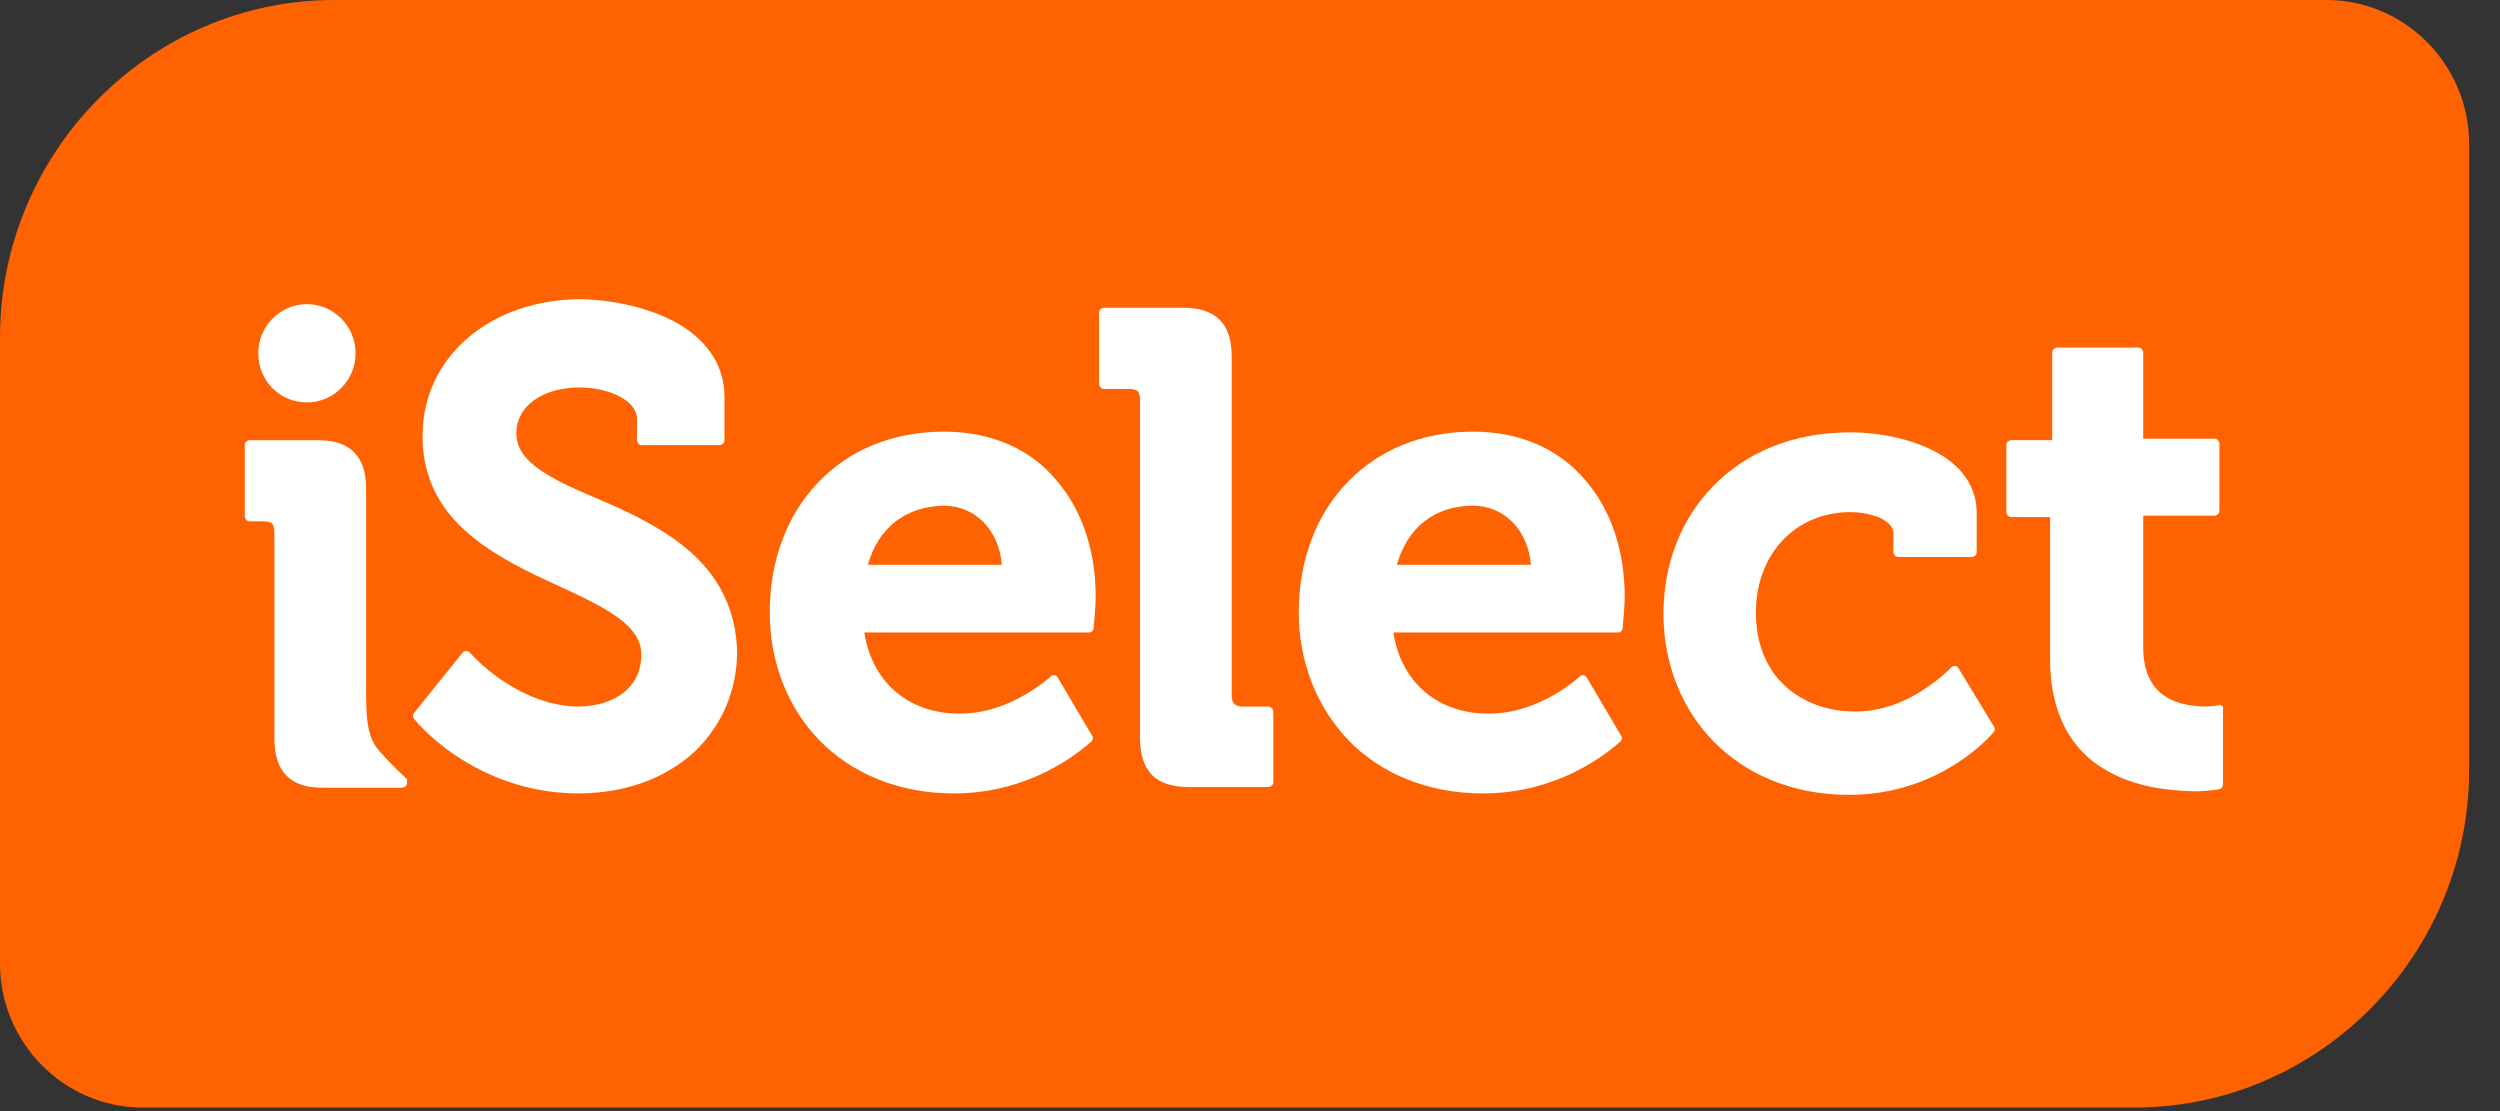
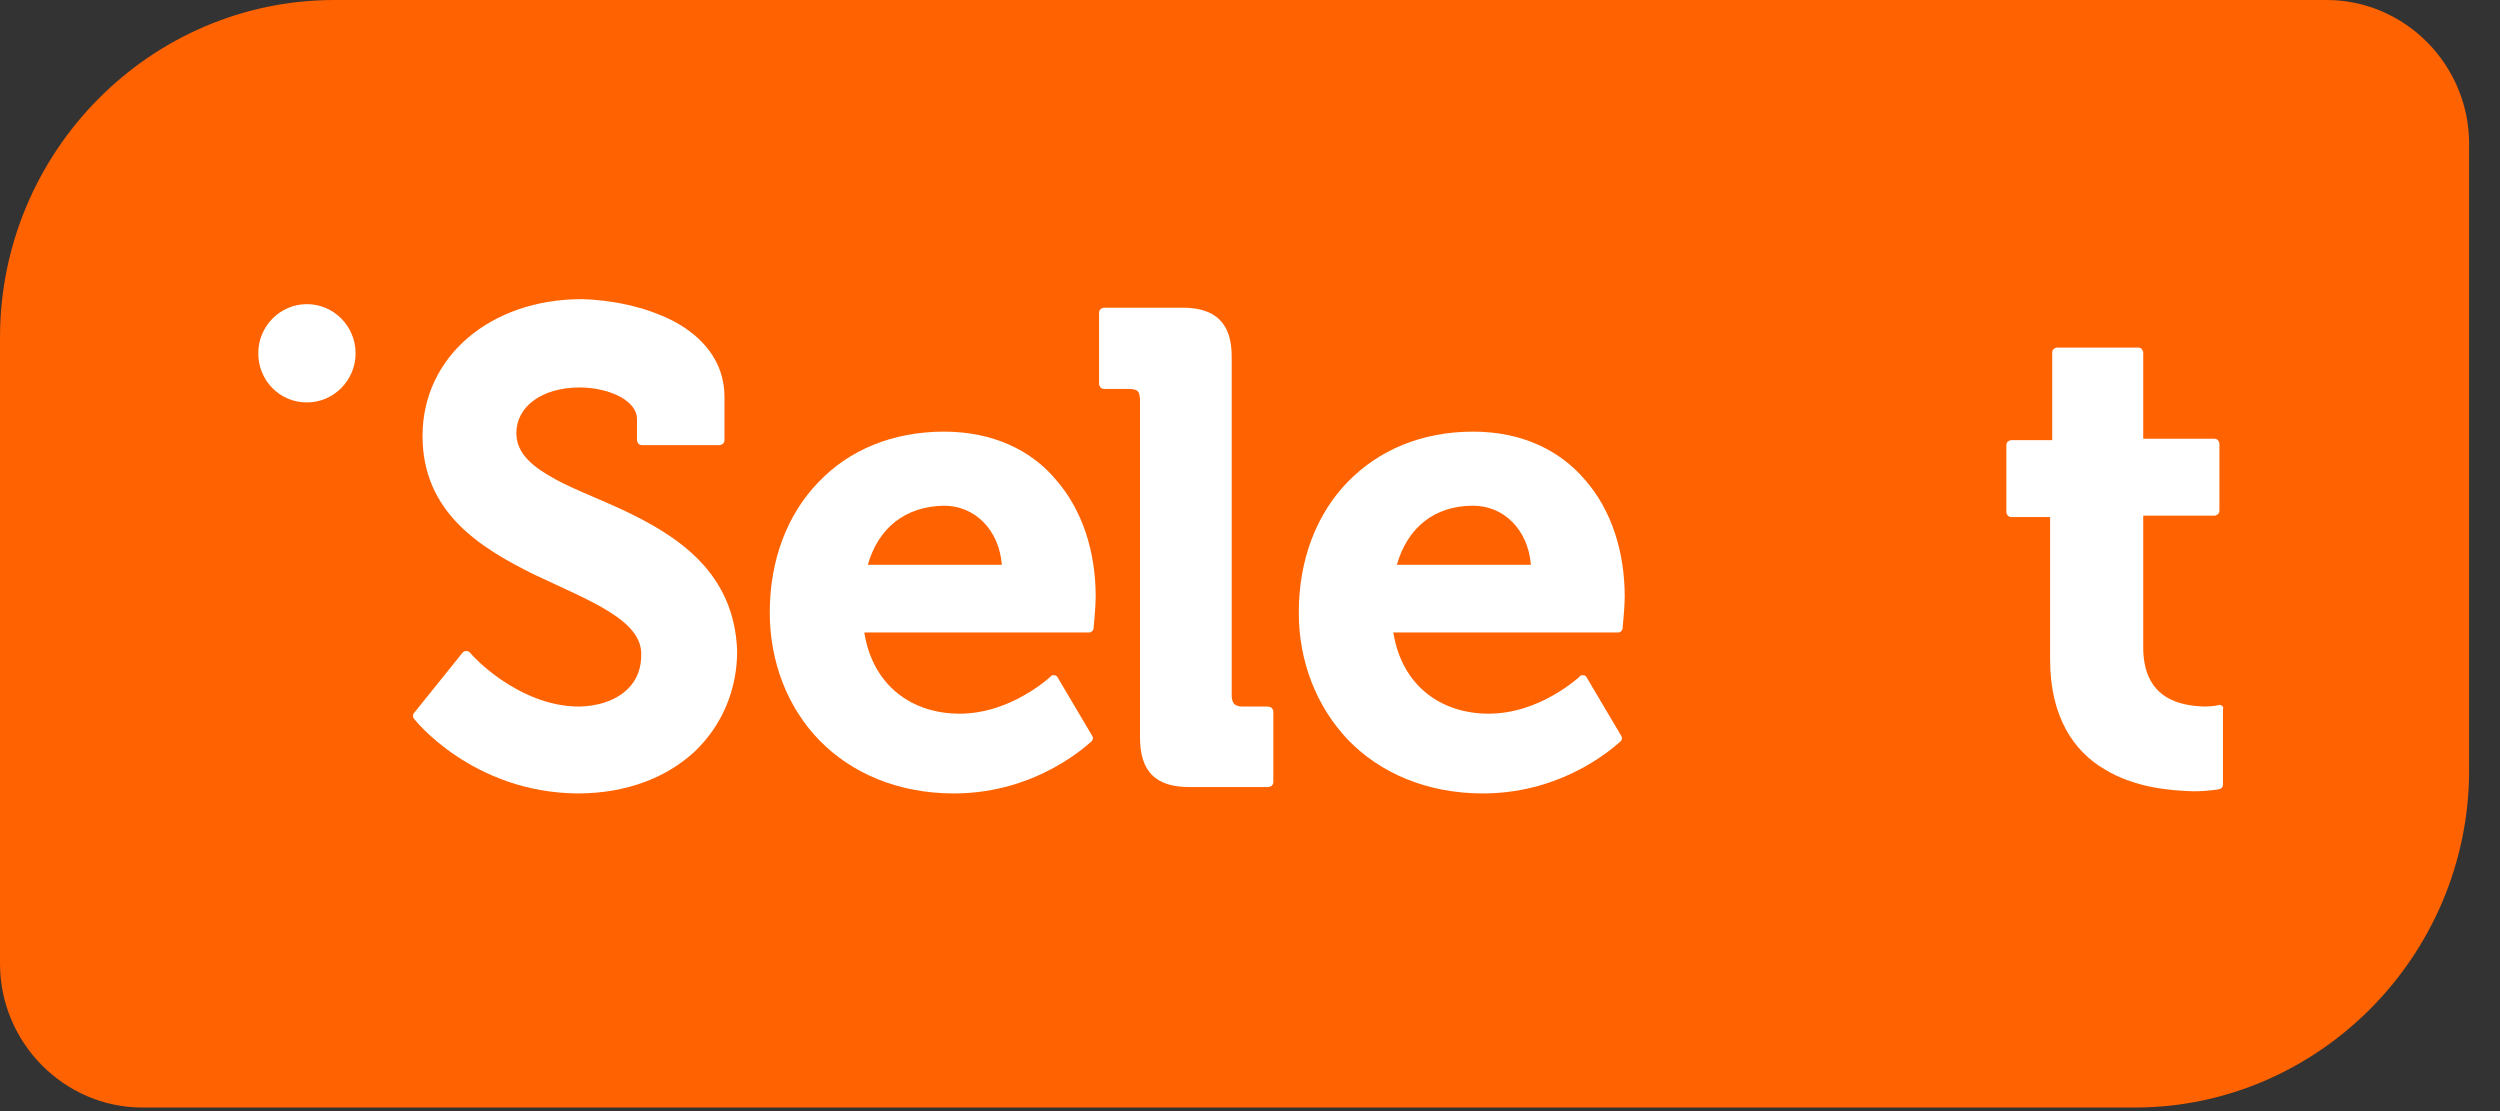
<svg xmlns="http://www.w3.org/2000/svg" width="72" height="32" viewBox="0 0 72 32" fill="none">
  <rect x="0" y="0" width="72" height="32" fill="#333333" stroke="none" />
  <g clip-path="url(#clip0_8045_961)">
    <path d="M67.007 0H9.63C4.328 0 0 4.369 0 9.723V27.754C0 30.031 1.849 31.897 4.104 31.897H61.481C66.763 31.897 71.111 27.528 71.111 22.174V4.144C71.111 1.867 69.262 0 67.007 0Z" fill="#FF6200" />
    <path d="M36.489 20.349H35.757C35.554 20.329 35.493 20.267 35.473 20.062V10.278C35.473 9.806 35.371 9.457 35.128 9.211C34.884 8.965 34.518 8.862 34.071 8.862H31.796C31.755 8.862 31.735 8.883 31.694 8.903C31.674 8.924 31.653 8.965 31.653 9.006V11.057C31.653 11.098 31.674 11.119 31.694 11.16C31.714 11.18 31.755 11.201 31.796 11.201H32.547C32.771 11.221 32.811 11.262 32.832 11.488V21.232C32.832 21.703 32.933 22.073 33.177 22.319C33.421 22.565 33.787 22.667 34.254 22.667H36.529C36.57 22.667 36.59 22.647 36.631 22.626C36.651 22.606 36.672 22.565 36.672 22.524V20.493C36.672 20.452 36.651 20.431 36.631 20.39C36.57 20.349 36.529 20.349 36.489 20.349Z" fill="white" />
    <path d="M27.187 12.431C25.704 12.431 24.445 12.964 23.571 13.887C22.677 14.81 22.169 16.123 22.169 17.641C22.169 19.056 22.677 20.369 23.591 21.313C24.506 22.256 25.846 22.851 27.472 22.851C29.93 22.851 31.413 21.354 31.434 21.354C31.474 21.313 31.495 21.251 31.454 21.19L30.459 19.508C30.438 19.467 30.398 19.446 30.357 19.446C30.316 19.446 30.276 19.446 30.255 19.487C30.255 19.487 29.971 19.754 29.503 20.02C29.036 20.287 28.386 20.554 27.634 20.554C26.273 20.554 25.135 19.754 24.892 18.215H31.373C31.434 18.215 31.495 18.154 31.495 18.092C31.495 18.092 31.556 17.477 31.556 17.19C31.556 15.877 31.17 14.687 30.418 13.825C29.707 12.964 28.589 12.431 27.187 12.431ZM24.993 16.267C25.298 15.2 26.07 14.585 27.187 14.564C28.061 14.564 28.772 15.241 28.853 16.267H24.993Z" fill="white" />
    <path d="M64 20.328C63.96 20.307 63.919 20.287 63.899 20.307C63.899 20.307 63.736 20.348 63.492 20.348C62.842 20.328 61.725 20.164 61.725 18.646V14.851H63.777C63.818 14.851 63.838 14.83 63.878 14.81C63.899 14.789 63.919 14.748 63.919 14.707V12.779C63.919 12.738 63.899 12.717 63.878 12.676C63.858 12.656 63.818 12.635 63.777 12.635H61.725V10.153C61.725 10.112 61.705 10.092 61.684 10.051C61.664 10.03 61.623 10.01 61.583 10.01H59.246C59.205 10.01 59.185 10.03 59.145 10.051C59.124 10.071 59.104 10.112 59.104 10.153V12.676H57.925C57.885 12.676 57.864 12.697 57.824 12.717C57.803 12.738 57.783 12.779 57.783 12.82V14.748C57.783 14.789 57.803 14.81 57.824 14.851C57.844 14.871 57.885 14.892 57.925 14.892H59.043V18.994C59.043 20.656 59.734 21.64 60.607 22.153C61.481 22.687 62.497 22.769 63.167 22.789C63.614 22.789 63.919 22.728 63.919 22.728C63.98 22.707 64.021 22.666 64.021 22.605V20.43C64.041 20.389 64.021 20.348 64 20.328Z" fill="white" />
    <path d="M42.424 12.431C40.941 12.431 39.701 12.964 38.807 13.887C37.913 14.81 37.405 16.123 37.405 17.641C37.405 19.056 37.913 20.349 38.828 21.313C39.742 22.256 41.083 22.851 42.708 22.851C45.166 22.851 46.65 21.354 46.67 21.354C46.711 21.313 46.731 21.251 46.69 21.19L45.695 19.508C45.675 19.467 45.634 19.446 45.593 19.446C45.553 19.446 45.512 19.446 45.492 19.487C45.492 19.487 45.207 19.754 44.74 20.02C44.273 20.287 43.622 20.554 42.871 20.554C41.509 20.554 40.372 19.754 40.128 18.215H46.609C46.67 18.215 46.731 18.154 46.731 18.092C46.731 18.092 46.792 17.477 46.792 17.19C46.792 15.877 46.406 14.687 45.654 13.825C44.923 12.964 43.826 12.431 42.424 12.431ZM40.229 16.267C40.534 15.2 41.306 14.564 42.424 14.564C43.297 14.564 44.008 15.241 44.09 16.267H40.229Z" fill="white" />
-     <path d="M56.401 19.241C56.381 19.2 56.34 19.179 56.299 19.179C56.259 19.179 56.218 19.2 56.198 19.22C56.198 19.22 55.913 19.528 55.405 19.856C54.918 20.184 54.227 20.492 53.435 20.492C51.931 20.492 50.57 19.549 50.57 17.641C50.57 15.959 51.708 14.749 53.292 14.749C53.577 14.749 53.902 14.81 54.146 14.913C54.389 15.036 54.532 15.179 54.532 15.364V15.897C54.532 15.938 54.552 15.959 54.572 16C54.593 16.02 54.633 16.041 54.674 16.041H56.787C56.828 16.041 56.848 16.02 56.889 16C56.909 15.979 56.929 15.938 56.929 15.897V14.769C56.929 13.867 56.32 13.272 55.568 12.923C54.816 12.574 53.943 12.451 53.292 12.451C51.606 12.451 50.265 13.046 49.33 14.01C48.396 14.974 47.908 16.267 47.908 17.682C47.908 19.118 48.437 20.431 49.371 21.374C50.306 22.318 51.647 22.892 53.252 22.892C55.934 22.892 57.397 21.108 57.417 21.087C57.457 21.046 57.457 20.985 57.437 20.944L56.401 19.241Z" fill="white" />
    <path d="M17.939 14.687C17.147 14.318 16.354 14.031 15.785 13.682C15.196 13.333 14.871 12.964 14.871 12.472C14.871 11.713 15.602 11.159 16.7 11.159C17.126 11.159 17.553 11.261 17.858 11.425C18.163 11.59 18.345 11.815 18.345 12.061V12.677C18.345 12.718 18.366 12.738 18.386 12.779C18.406 12.8 18.447 12.82 18.488 12.82H20.723C20.763 12.82 20.783 12.8 20.824 12.779C20.844 12.759 20.865 12.718 20.865 12.677V11.425C20.865 10.4 20.215 9.682 19.402 9.251C18.569 8.82 17.573 8.636 16.761 8.615C14.119 8.615 12.169 10.277 12.169 12.554C12.169 14.749 13.815 15.774 15.399 16.554C17.004 17.313 18.508 17.866 18.467 18.872C18.467 19.836 17.654 20.328 16.679 20.349C15.785 20.349 14.993 19.959 14.424 19.569C13.855 19.179 13.53 18.79 13.53 18.79C13.51 18.769 13.469 18.749 13.428 18.749C13.388 18.749 13.347 18.769 13.327 18.79L11.925 20.533C11.884 20.574 11.884 20.656 11.925 20.697C11.925 20.718 13.611 22.831 16.639 22.851C18.061 22.851 19.219 22.379 20.011 21.641C20.804 20.882 21.23 19.856 21.23 18.749C21.149 16.472 19.503 15.425 17.939 14.687Z" fill="white" />
-     <path d="M10.87 21.559C10.483 21.108 10.565 20.143 10.544 20.061V14.092C10.544 13.62 10.443 13.272 10.199 13.025C9.955 12.779 9.61 12.677 9.143 12.677H7.192C7.151 12.677 7.131 12.697 7.09 12.718C7.07 12.738 7.05 12.779 7.05 12.82V14.872C7.05 14.913 7.07 14.933 7.09 14.974C7.111 14.995 7.151 15.015 7.192 15.015H7.619C7.842 15.036 7.883 15.077 7.903 15.302V21.251C7.903 21.723 8.005 22.092 8.249 22.338C8.492 22.584 8.838 22.687 9.305 22.687H11.581C11.621 22.687 11.642 22.666 11.682 22.646C11.703 22.625 11.723 22.584 11.723 22.543V22.441C11.235 21.99 10.93 21.641 10.87 21.559Z" fill="white" />
    <path d="M8.839 11.59C9.611 11.59 10.241 10.954 10.241 10.174C10.241 9.395 9.611 8.759 8.839 8.759C8.067 8.759 7.438 9.395 7.438 10.174C7.438 10.954 8.047 11.59 8.839 11.59Z" fill="white" />
  </g>
  <defs>
    <clipPath id="clip0_8045_961">
      <rect width="71.111" height="32" fill="white" />
    </clipPath>
  </defs>
</svg>